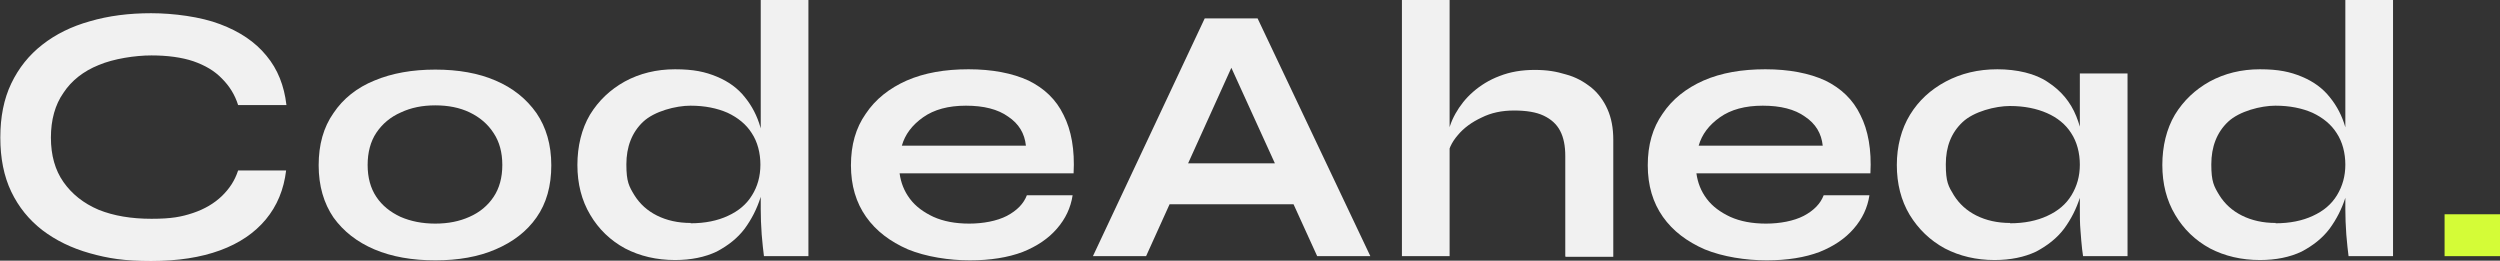
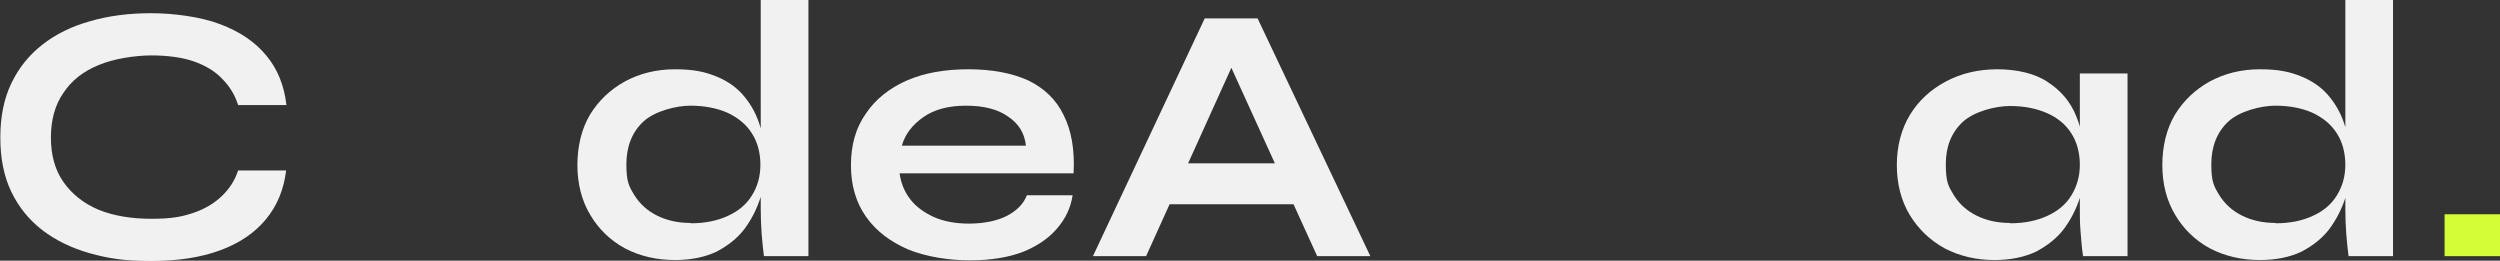
<svg xmlns="http://www.w3.org/2000/svg" id="Layer_1" width="775.9" height="80.9" version="1.1" viewBox="0 0 775.9 80.9">
  <rect x="0" y="0" width="775.9" height="80.9" fill="#333333" stroke="none" />
  <defs>
    <style>
      .st0 {
        fill: #f1f1f1;
      }

      .st1 {
        fill: #d4fc37;
      }
    </style>
  </defs>
  <path class="st1" d="M775.9,66.5v13h-17.2v-13h17.2Z" />
  <path class="st0" d="M701.4,80.7c-5.7,0-10.9-1.2-15.5-3.6-4.6-2.5-8.2-6-10.8-10.4-2.7-4.5-4-9.7-4-15.5s1.3-11.2,3.9-15.6c2.7-4.4,6.3-7.8,10.8-10.3,4.6-2.5,9.8-3.8,15.6-3.8s9.4.8,13,2.3c3.6,1.5,6.5,3.6,8.7,6.4,2.2,2.7,3.8,5.8,4.8,9.3,1.1,3.6,1.6,7.4,1.6,11.6s-.5,6.8-1.6,10.3c-1.1,3.4-2.7,6.6-4.9,9.6-2.2,2.9-5.1,5.2-8.7,7.1-3.6,1.7-7.9,2.6-12.9,2.6ZM706.2,69.3c4.5,0,8.4-.8,11.6-2.3,3.3-1.5,5.8-3.6,7.5-6.4s2.6-5.9,2.6-9.5-.9-7.1-2.7-9.8c-1.7-2.7-4.3-4.8-7.5-6.3-3.2-1.4-7-2.2-11.5-2.2s-11.2,1.7-14.7,5c-3.5,3.3-5.2,7.8-5.2,13.2s.8,6.8,2.5,9.6c1.7,2.7,4,4.8,7,6.3,3,1.5,6.5,2.3,10.5,2.3ZM727.9,0h14.8v79.5h-13.8c-.2-1.7-.5-4-.7-6.7-.2-2.8-.3-5.4-.3-7.9V0Z" />
  <path class="st0" d="M619,80.7c-5.6,0-10.8-1.2-15.4-3.6-4.6-2.5-8.2-6-10.9-10.4-2.7-4.5-4-9.7-4-15.5s1.4-11.2,4.1-15.6c2.7-4.4,6.4-7.8,11.1-10.3,4.7-2.5,10-3.8,16-3.8s11.8,1.3,15.7,4c4,2.6,7,6.1,8.8,10.6,1.8,4.5,2.7,9.5,2.7,15s-.5,6.8-1.6,10.3c-1.1,3.4-2.7,6.6-4.9,9.6-2.2,2.9-5.1,5.2-8.7,7.1-3.6,1.7-7.9,2.6-12.9,2.6ZM623.8,69.3c4.5,0,8.4-.8,11.6-2.3,3.3-1.5,5.8-3.6,7.5-6.4s2.6-5.9,2.6-9.5-.9-7.1-2.7-9.8c-1.7-2.7-4.3-4.8-7.5-6.2-3.2-1.4-7-2.2-11.5-2.2s-11.2,1.7-14.7,5c-3.5,3.3-5.2,7.6-5.2,13.1s.8,6.8,2.5,9.6c1.7,2.7,4,4.8,7,6.3,3,1.5,6.5,2.3,10.5,2.3ZM645.5,22.8h14.8v56.7h-13.8s-.1-.7-.3-2.2c-.2-1.5-.3-3.4-.5-5.7-.2-2.3-.2-4.5-.2-6.7V22.8Z" />
-   <path class="st0" d="M565.8,60.6h14.4c-.6,3.9-2.2,7.3-4.9,10.4-2.6,3-6.1,5.4-10.6,7.2-4.5,1.7-10,2.6-16.4,2.6s-13.6-1.1-19.2-3.4c-5.5-2.4-9.9-5.7-13-10.1-3.1-4.4-4.7-9.7-4.7-16s1.5-11.6,4.6-16c3-4.5,7.3-7.9,12.7-10.3,5.5-2.4,11.9-3.5,19.2-3.5s13.6,1.2,18.6,3.5c4.9,2.4,8.6,5.9,10.9,10.7,2.4,4.7,3.5,10.8,3.1,18.1h-54c.4,2.9,1.4,5.5,3.2,7.9,1.8,2.4,4.3,4.2,7.3,5.6,3.1,1.4,6.8,2.1,11.1,2.1s8.6-.8,11.7-2.4c3.2-1.7,5.2-3.8,6.2-6.4ZM547.1,32.8c-5.5,0-9.9,1.2-13.3,3.6-3.4,2.4-5.6,5.3-6.6,8.8h38.5c-.4-3.8-2.2-6.8-5.5-9-3.2-2.3-7.6-3.4-13.1-3.4Z" />
-   <path class="st0" d="M485.8,79.5v-31.1c0-3.1-.5-5.7-1.6-7.8s-2.8-3.6-5.1-4.7c-2.3-1.1-5.4-1.6-9.2-1.6s-7.1.7-10.1,2.2c-3,1.4-5.5,3.2-7.4,5.5-1.9,2.2-3,4.6-3.2,7.1v-6.3c.3-2.5,1.1-5,2.5-7.5,1.4-2.5,3.2-4.8,5.5-6.8s5-3.7,8.2-4.9c3.3-1.3,6.9-1.9,10.9-1.9s6.7.5,9.7,1.4c3,.8,5.5,2.2,7.8,4,2.2,1.8,3.9,4.1,5.1,6.8,1.2,2.7,1.8,5.8,1.8,9.5v36.3h-14.8ZM435.1,79.5V0h14.8v79.5h-14.8Z" />
  <path class="st0" d="M357.6,63.4v-12.7h48.8v12.7h-48.8ZM339.2,79.5L373.9,5.7h16.4l35,73.8h-16.5l-30.3-66.5h7.3l-30.1,66.5h-16.4Z" />
  <path class="st0" d="M318.5,60.6h14.4c-.6,3.9-2.2,7.3-4.9,10.4-2.6,3-6.1,5.4-10.6,7.2-4.5,1.7-10,2.6-16.4,2.6s-13.6-1.1-19.2-3.4c-5.5-2.4-9.9-5.7-13-10.1-3.1-4.4-4.7-9.7-4.7-16s1.5-11.6,4.6-16c3-4.5,7.3-7.9,12.7-10.3,5.5-2.4,11.9-3.5,19.2-3.5s13.6,1.2,18.6,3.5c4.9,2.4,8.6,5.9,10.9,10.7,2.4,4.7,3.5,10.8,3.1,18.1h-54c.4,2.9,1.4,5.5,3.2,7.9,1.8,2.4,4.3,4.2,7.3,5.6,3.1,1.4,6.8,2.1,11.1,2.1s8.6-.8,11.7-2.4c3.2-1.7,5.2-3.8,6.2-6.4ZM299.8,32.8c-5.5,0-9.9,1.2-13.3,3.6-3.4,2.4-5.6,5.3-6.6,8.8h38.5c-.4-3.8-2.2-6.8-5.5-9-3.2-2.3-7.6-3.4-13.1-3.4Z" />
  <path class="st0" d="M209.5,80.7c-5.7,0-10.9-1.2-15.5-3.6-4.6-2.5-8.2-6-10.8-10.4-2.7-4.5-4-9.7-4-15.5s1.3-11.2,3.9-15.6c2.7-4.4,6.3-7.8,10.8-10.3,4.6-2.5,9.8-3.8,15.6-3.8s9.4.8,13,2.3c3.6,1.5,6.5,3.6,8.7,6.4,2.2,2.7,3.8,5.8,4.8,9.3,1.1,3.6,1.6,7.4,1.6,11.6s-.5,6.8-1.6,10.3c-1.1,3.4-2.7,6.6-4.9,9.6-2.2,2.9-5.1,5.2-8.7,7.1-3.6,1.7-7.9,2.6-12.9,2.6ZM214.3,69.3c4.5,0,8.4-.8,11.6-2.3,3.3-1.5,5.8-3.6,7.5-6.4,1.7-2.7,2.6-5.9,2.6-9.5s-.9-7.1-2.7-9.8c-1.7-2.7-4.3-4.8-7.5-6.3-3.2-1.4-7-2.2-11.5-2.2s-11.2,1.7-14.7,5c-3.5,3.3-5.2,7.8-5.2,13.2s.8,6.8,2.5,9.6c1.7,2.7,4,4.8,7,6.3,3,1.5,6.5,2.3,10.5,2.3ZM236.1,0h14.8v79.5h-13.8c-.2-1.7-.5-4-.7-6.7-.2-2.8-.3-5.4-.3-7.9V0Z" />
-   <path class="st0" d="M135.1,80.8c-7.1,0-13.5-1.1-18.9-3.4-5.4-2.3-9.6-5.6-12.7-9.9-3-4.4-4.6-9.8-4.6-16.2s1.5-11.8,4.6-16.2c3-4.5,7.3-7.9,12.7-10.1,5.5-2.3,11.8-3.4,18.9-3.4s13.4,1.1,18.7,3.4c5.4,2.3,9.6,5.7,12.7,10.1,3,4.4,4.6,9.8,4.6,16.2s-1.5,11.8-4.6,16.2c-3,4.3-7.3,7.6-12.7,9.9-5.3,2.3-11.6,3.4-18.7,3.4ZM135.1,69.4c4,0,7.5-.7,10.6-2.1,3.2-1.4,5.7-3.5,7.5-6.2,1.8-2.7,2.7-6,2.7-9.9s-.9-7.2-2.7-9.9c-1.8-2.8-4.3-4.9-7.4-6.4s-6.7-2.2-10.7-2.2-7.5.7-10.7,2.2c-3.2,1.4-5.7,3.5-7.6,6.3-1.8,2.7-2.7,6.1-2.7,10s.9,7.2,2.7,9.9c1.8,2.7,4.3,4.7,7.5,6.2,3.2,1.4,6.8,2.1,10.8,2.1Z" />
  <path class="st0" d="M88.8,52.9c-.7,5.9-2.8,11-6.3,15.2-3.5,4.2-8.2,7.4-14.2,9.6-6,2.2-13.1,3.3-21.4,3.3s-13.3-.8-19-2.4c-5.7-1.6-10.6-4-14.8-7.2-4.1-3.2-7.3-7.1-9.6-11.9-2.3-4.8-3.4-10.4-3.4-16.8s1.1-12,3.4-16.8c2.3-4.8,5.5-8.8,9.6-12,4.2-3.3,9.1-5.7,14.8-7.3,5.8-1.7,12.1-2.5,19-2.5s15.4,1.1,21.4,3.4c6.1,2.3,10.9,5.5,14.4,9.8,3.5,4.2,5.5,9.3,6.2,15.3h-15c-1-3.2-2.7-5.9-5-8.2-2.3-2.4-5.2-4.1-8.9-5.4-3.6-1.2-8-1.8-13-1.8s-11.7,1-16.4,3c-4.7,1.9-8.4,4.8-10.9,8.6-2.6,3.7-3.9,8.4-3.9,13.9s1.3,10.1,3.9,13.8,6.2,6.6,10.9,8.6c4.7,1.9,10.2,2.8,16.4,2.8s9.3-.6,12.9-1.8c3.6-1.2,6.6-3,8.9-5.2,2.4-2.3,4.1-4.9,5.1-8h15Z" />
</svg>